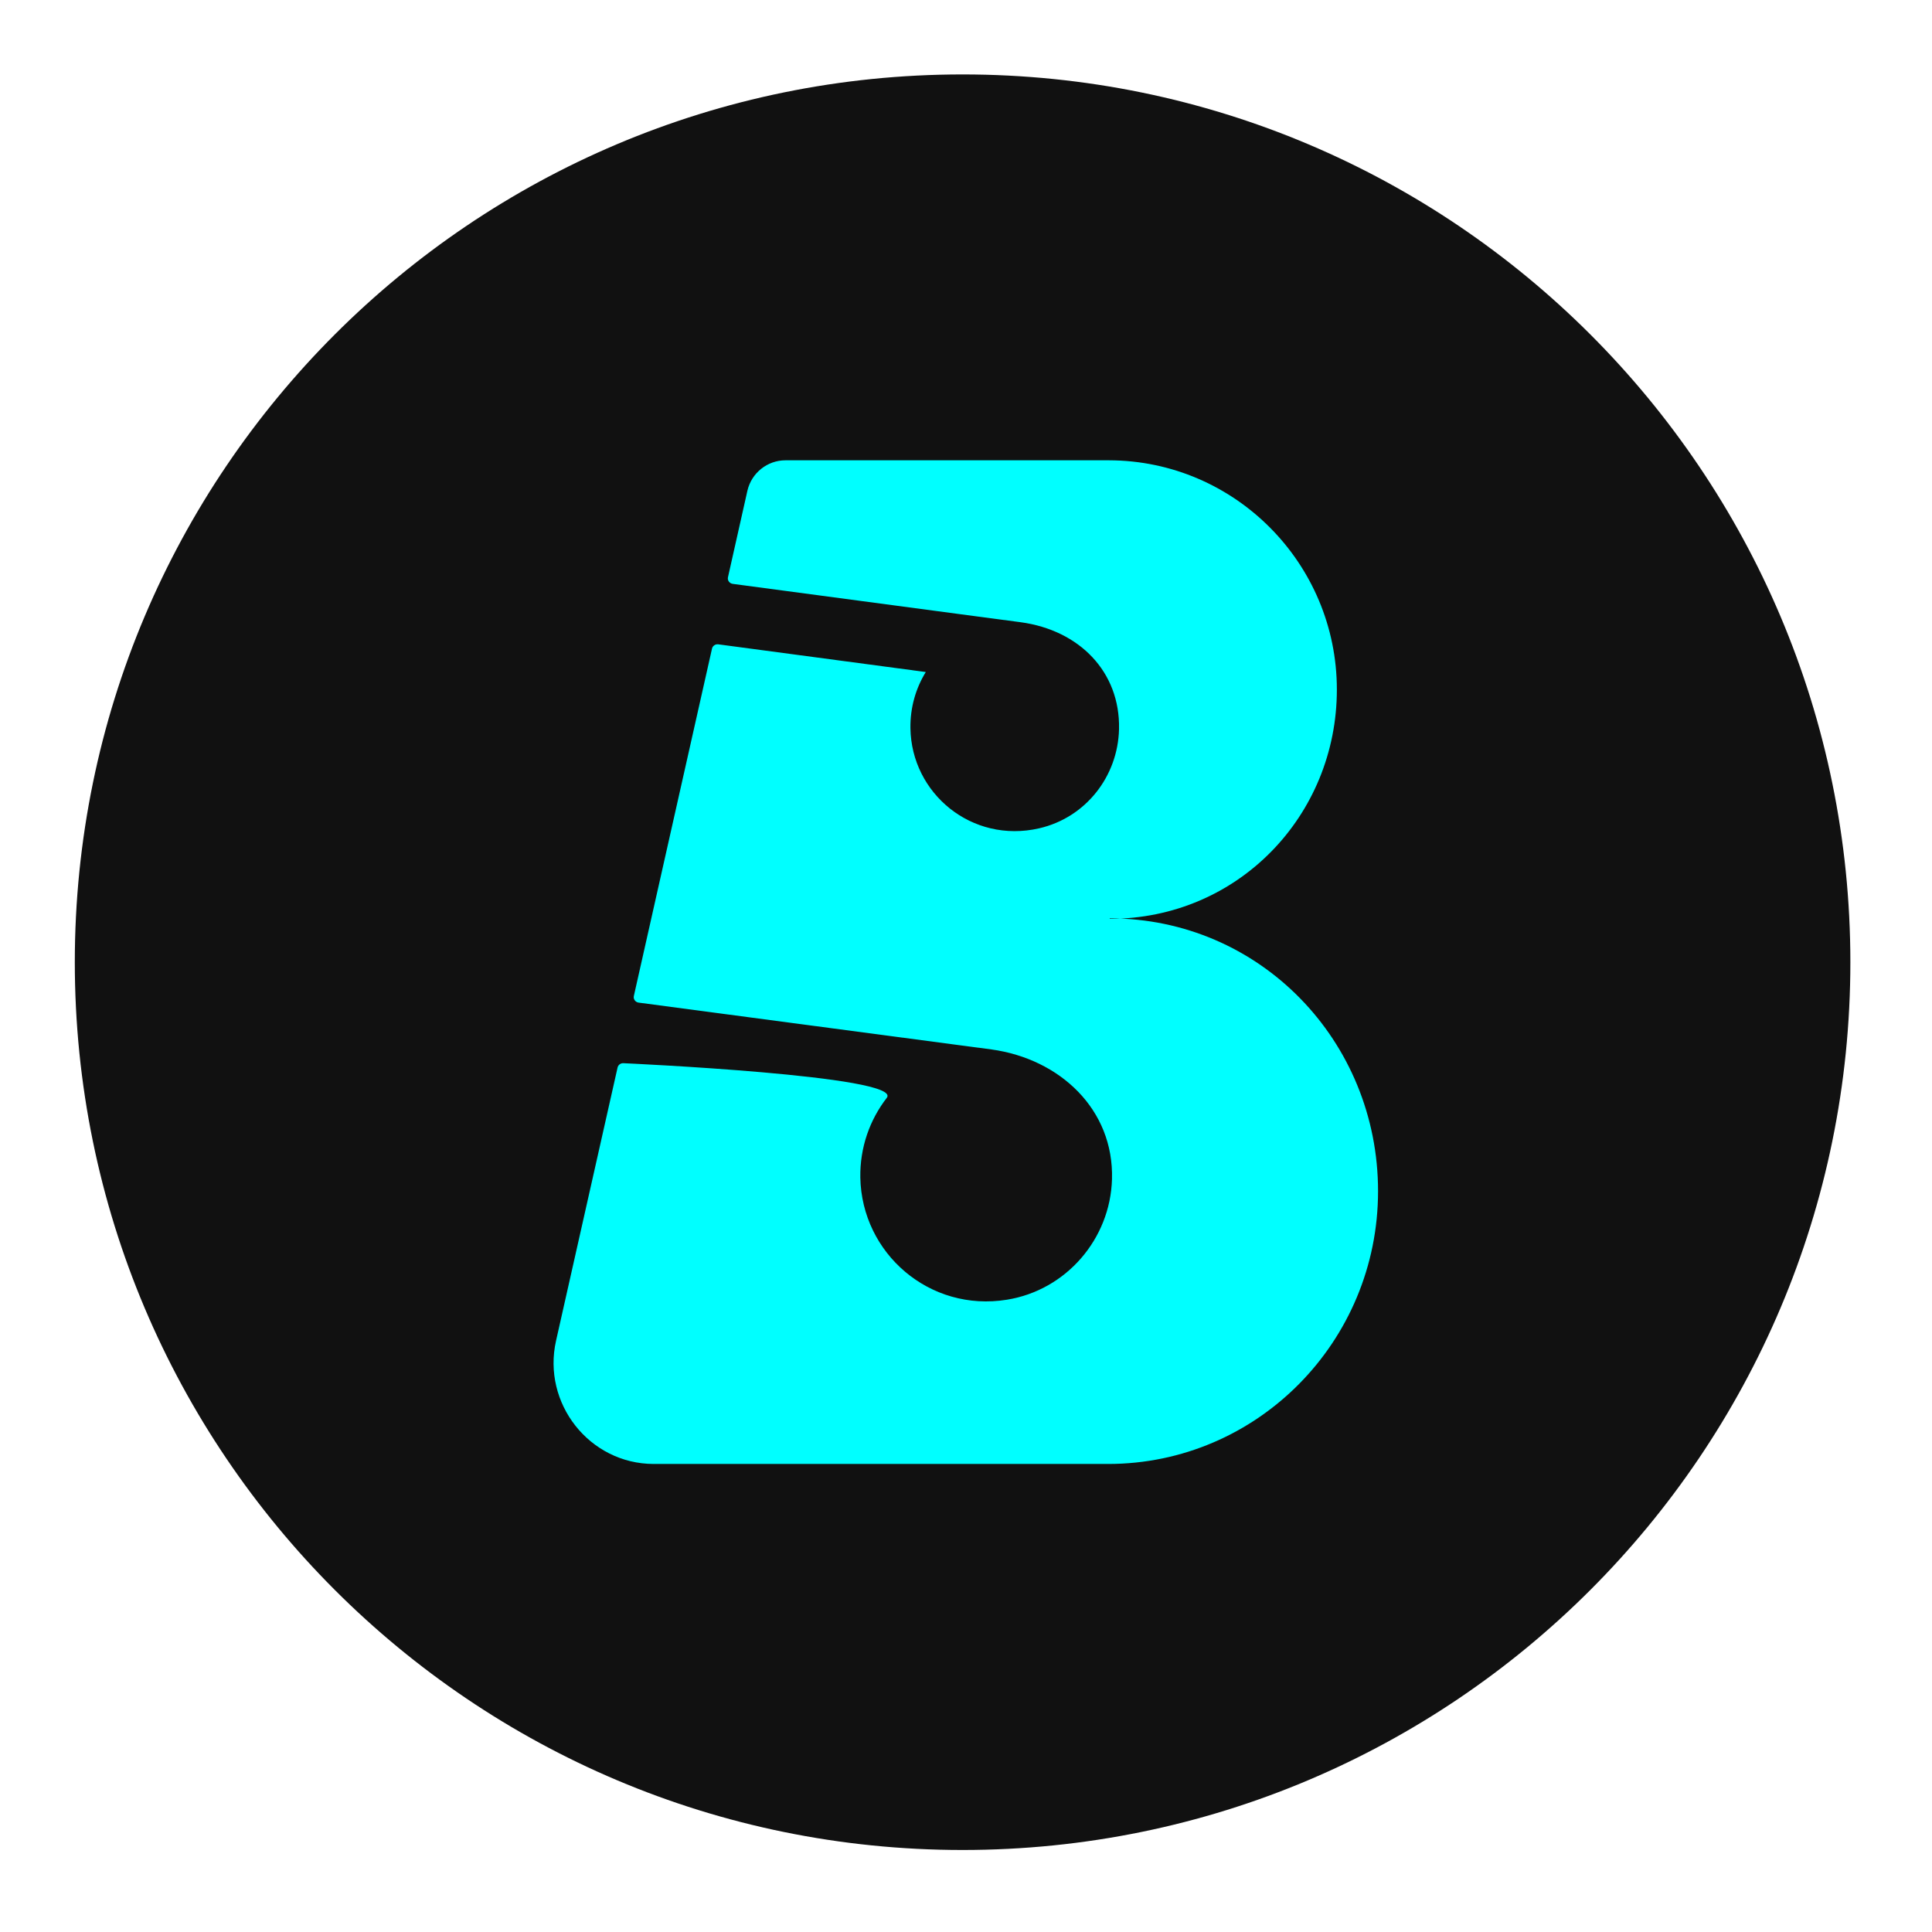
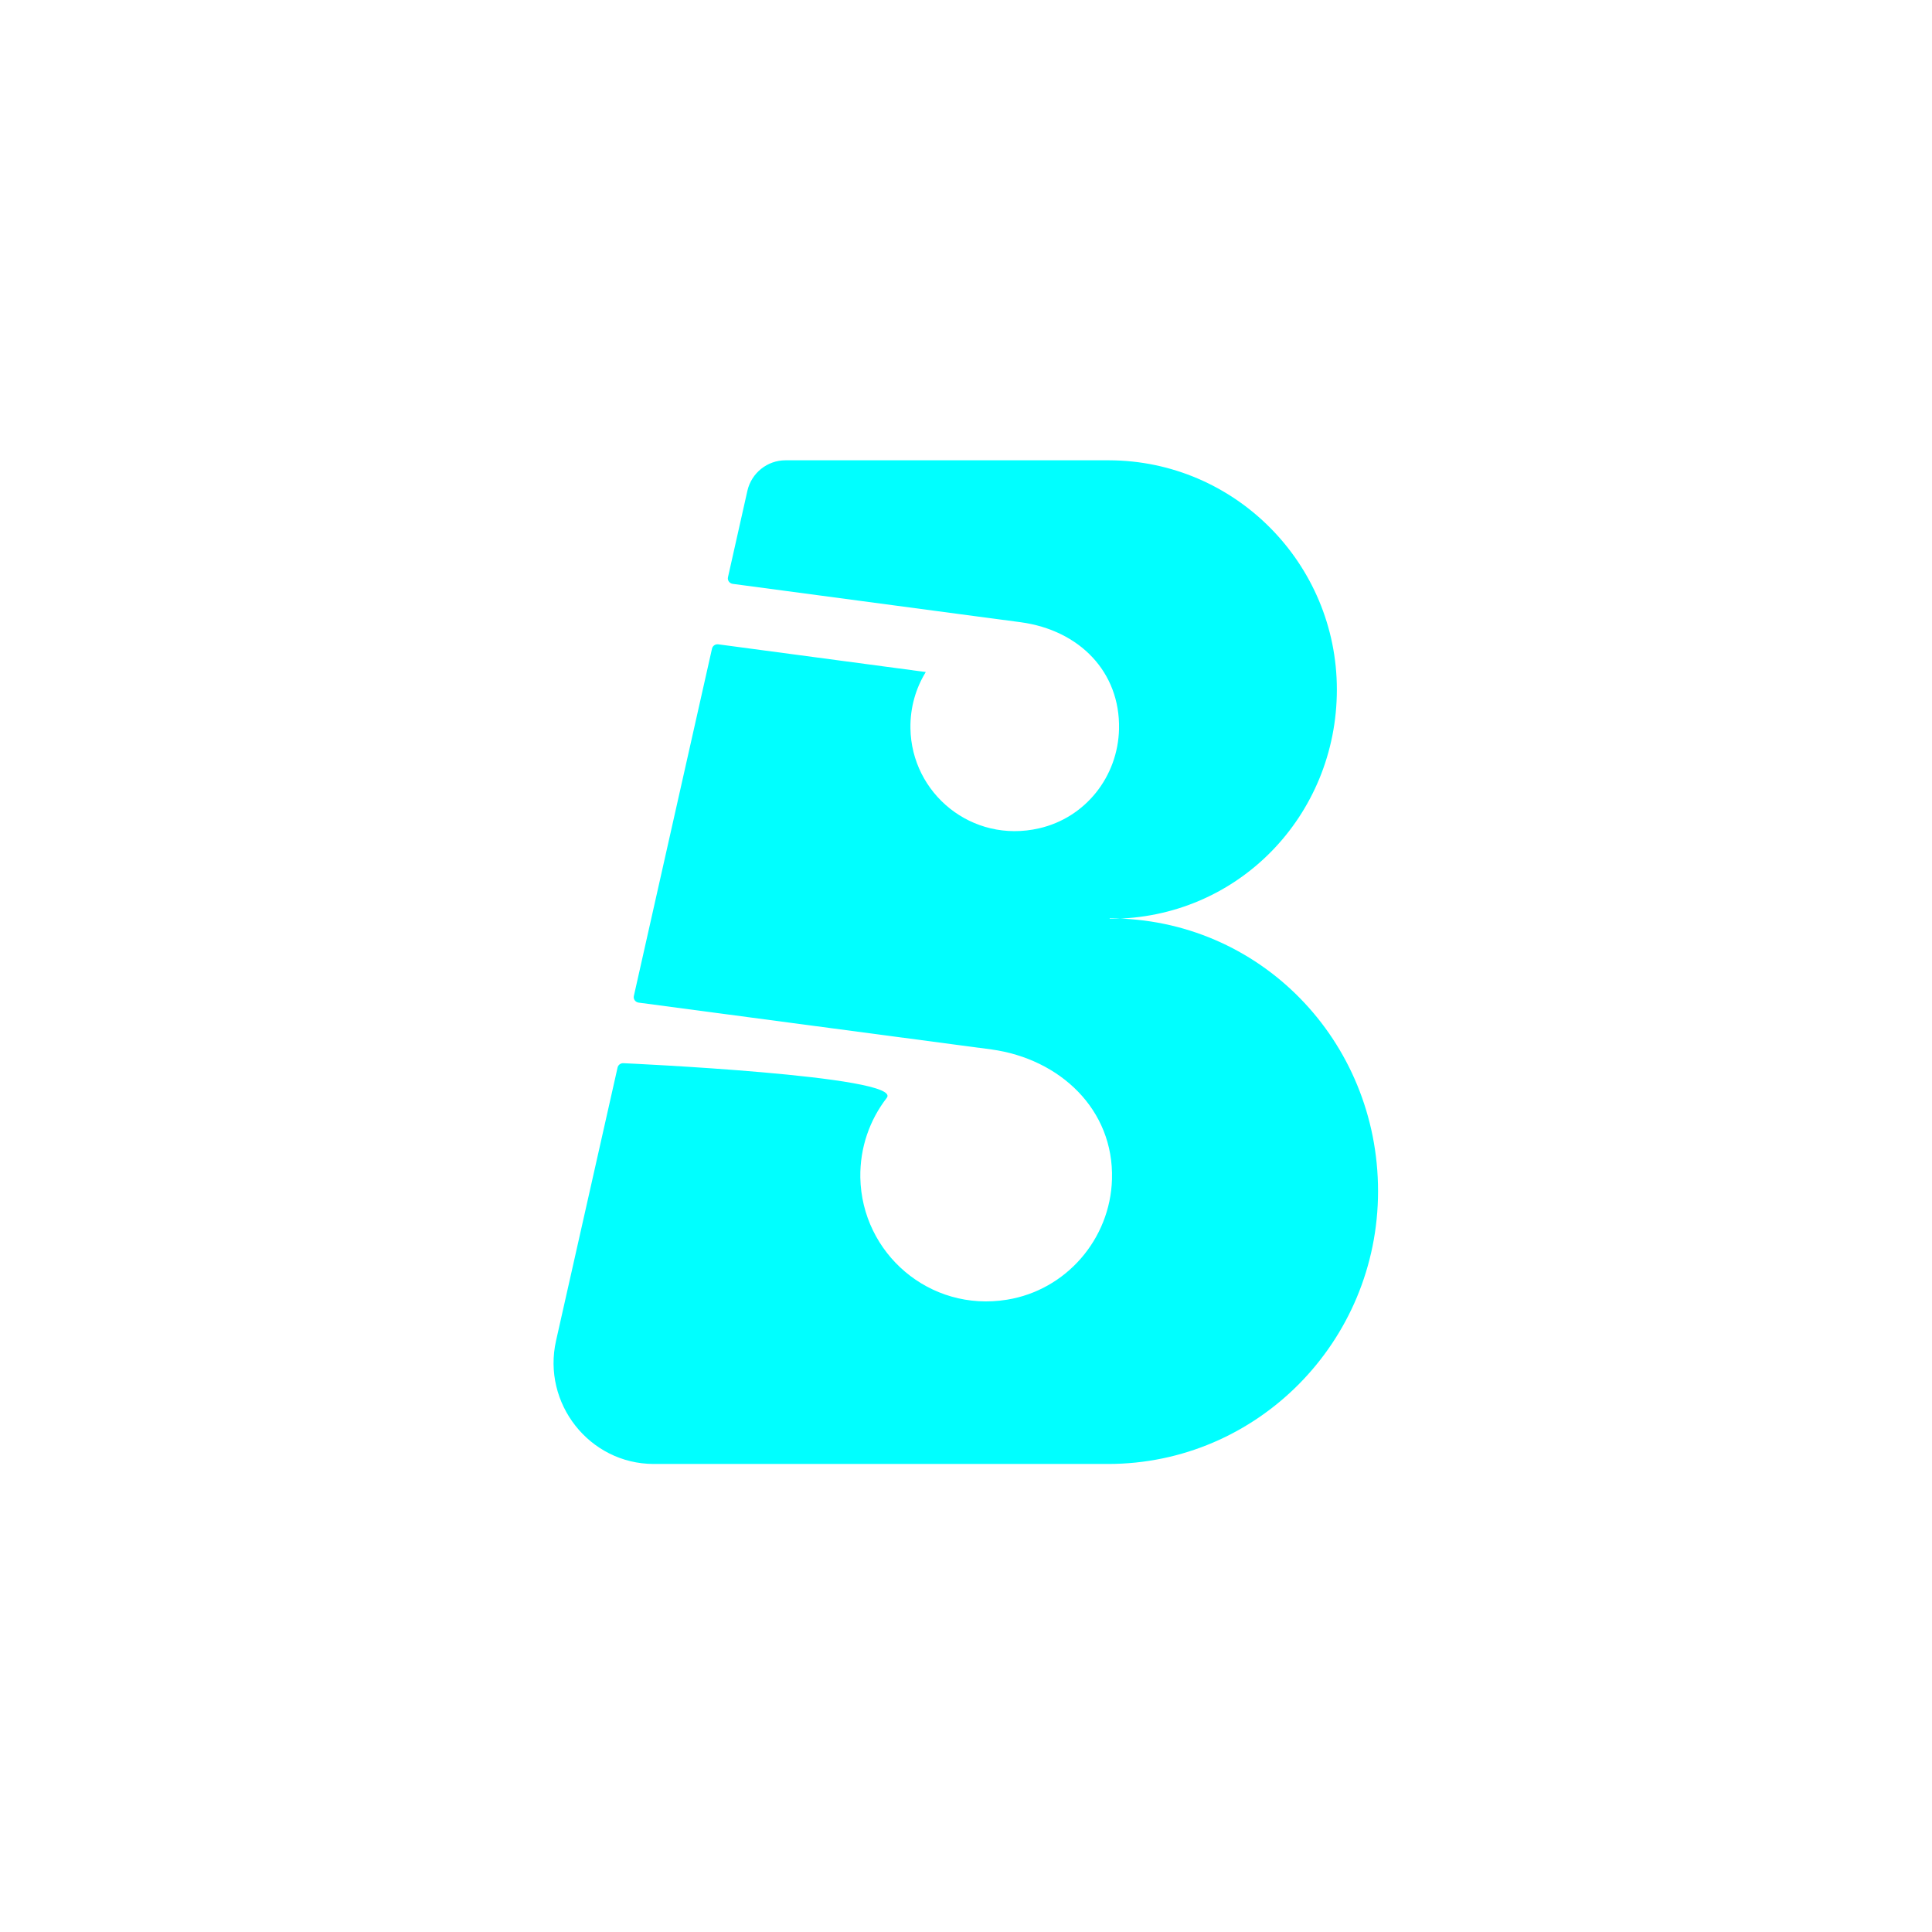
<svg xmlns="http://www.w3.org/2000/svg" width="100%" height="100%" viewBox="0 0 500 500" version="1.1" xml:space="preserve" style="fill-rule:evenodd;clip-rule:evenodd;stroke-linejoin:round;stroke-miterlimit:2;">
  <g transform="matrix(0.879,0,0,0.879,1118.11,249.019)">
    <g transform="matrix(1,0,0,1,-1250,-261.5)">
      <g>
-         <path d="M1663.06,247.76C1663.47,243.057 1663.65,239.553 1663.65,237.247C1663.65,229.594 1662.41,222.262 1659.83,215.485C1657.34,208.845 1652.77,203.404 1646.13,199.255C1638.3,194.321 1626.08,192.292 1609.89,193.169C1605.7,193.353 1601.55,193.906 1597.63,194.736C1584.3,197.503 1571.95,202.39 1560.93,209.306C1552.63,214.424 1545.2,220.833 1538.8,228.349L1536.49,231.023L1536.21,227.519C1535.7,221.505 1533.94,215.663 1531.05,210.367C1528.24,205.11 1523.49,200.915 1516.99,197.779C1510.44,194.598 1501.03,193.03 1489.05,193.03C1473.78,193.03 1458.94,195.981 1444.87,201.791C1430.86,207.6 1419.01,216.13 1409.69,227.196L1405.82,231.807L1413.66,196.212L1355.1,196.212C1350.31,196.212 1346.07,199.577 1345.01,204.188L1301.71,401.529L1376.63,401.529L1402.22,285.015C1406.42,269.016 1420.21,256.52 1433.99,256.382L1434.18,256.382C1440.17,256.382 1445.57,258.826 1449.3,263.252C1453.87,268.647 1455.76,276.531 1454.46,285.015L1454.56,285.015L1454.1,287.182L1429.01,401.529L1503.15,401.529L1528.79,285.015C1532.94,269.016 1546.73,256.52 1560.56,256.382L1560.74,256.382C1566.78,256.382 1572.18,258.826 1575.87,263.252C1580.48,268.647 1582.32,276.531 1581.03,285.015L1581.12,285.015L1580.66,287.182L1555.62,401.529L1629.9,401.529L1659.87,266.203C1661.49,258.641 1662.5,252.509 1662.92,247.852L1663.06,247.76ZM2370.76,320.057C2401.19,262.007 2427.01,201.053 2430.38,192.938L2500,192.938C2489.26,213.779 2404.56,378.152 2365.83,434.265C2324.28,494.436 2250.37,488.211 2238.8,486.828L2250.74,430.577C2274.3,432.974 2290.9,423.522 2296.57,420.295L2296.66,420.295C2303.3,416.468 2313.22,406.047 2317.51,400.33L2317.88,399.823L2290.3,192.938L2359.14,192.938L2368.41,324.575L2370.76,320.057ZM1304.34,235.864C1298.16,222.862 1288.11,212.349 1274.6,204.649C1261.04,196.903 1242.78,192.938 1220.33,192.938C1199.44,192.938 1180.49,196.396 1164.03,203.128C1147.57,209.906 1133.42,219.312 1121.94,231.115C1110.45,242.919 1101.51,256.566 1095.33,271.644C1089.2,286.721 1086.11,302.628 1086.11,318.996C1086.11,335.364 1089.29,349.519 1095.52,362.706C1101.74,375.847 1111.84,386.498 1125.49,394.336C1139.18,402.22 1157.39,406.232 1179.53,406.232C1200.41,406.232 1219.36,402.728 1235.78,395.858C1252.24,388.988 1266.39,379.489 1277.87,367.686C1289.29,356.035 1298.33,342.268 1304.48,327.157C1310.65,312.126 1313.74,296.173 1313.74,279.805C1313.74,263.437 1310.56,248.959 1304.29,235.864L1304.34,235.864ZM1239.05,298.386C1235.55,323.976 1215.26,346.061 1193.91,347.629C1193.13,347.629 1192.34,347.721 1191.56,347.721C1183.4,347.721 1176.02,344.586 1170.44,338.73C1162.56,330.385 1159.1,317.567 1161.04,303.504C1164.54,277.914 1184.83,255.829 1206.17,254.261C1215.21,253.523 1223.56,256.751 1229.64,263.114C1237.53,271.459 1240.99,284.277 1239.05,298.386ZM992.65,192.984C1015.11,192.984 1033.36,196.949 1046.92,204.695C1060.43,212.442 1070.43,222.954 1076.66,235.91C1082.88,249.005 1086.11,263.759 1086.11,279.851C1086.11,295.942 1082.97,312.172 1076.84,327.203C1070.66,342.281 1061.77,355.928 1050.29,367.732C1038.8,379.535 1024.65,389.034 1008.19,395.904C991.728,402.774 972.824,406.278 951.937,406.278C929.714,406.278 911.593,402.266 897.899,394.428C884.205,386.544 874.154,375.893 867.929,362.798C861.705,349.566 858.477,334.857 858.477,319.042C858.477,303.227 861.613,286.721 867.745,271.69C873.923,256.613 882.822,243.011 894.303,231.161C905.784,219.404 919.939,209.998 936.399,203.22C952.813,196.442 971.764,193.03 992.65,193.03L992.65,192.984ZM966.139,346.338C987.486,344.77 1007.73,322.685 1011.28,297.095C1013.21,282.986 1009.76,270.168 1001.87,261.823C995.786,255.46 987.44,252.232 978.403,252.97C957.055,254.538 936.814,276.623 933.264,302.213C931.327,316.322 934.785,329.14 942.67,337.439C948.203,343.295 955.626,346.43 963.787,346.43C964.571,346.43 965.355,346.43 966.139,346.338ZM2263.14,337.716C2259.32,338.776 2256.97,337.808 2255.58,336.701C2252.63,334.258 2251.94,329.186 2253.65,321.532L2279.51,205.479L2219.34,205.479L2214.41,229.778L2212.43,227.242C2205.65,218.666 2193.43,207.001 2182.6,201.652C2171.62,196.212 2158.2,192.984 2146.72,192.984C2131.55,192.984 2117.03,196.488 2103.47,203.312C2089.83,210.182 2077.56,219.727 2066.87,231.714C2056.17,243.656 2047.73,257.673 2041.69,273.396C2035.7,289.118 2032.65,306.086 2032.65,323.745C2032.65,339.837 2035.7,354.315 2041.64,366.718C2047.64,379.074 2056.21,388.849 2067.14,395.765C2078.12,402.728 2091.44,406.278 2106.79,406.278C2119.8,406.278 2132.75,403.373 2145.43,397.656C2159.77,391.201 2172.36,381.518 2180.93,370.406L2183.56,366.948C2183.56,366.948 2179.88,384.607 2191.03,395.258C2197.99,401.805 2211,402.451 2219.2,402.22C2233.27,401.852 2246.32,396.134 2250.84,392.63L2263.05,337.762L2263.14,337.716ZM2191.31,296.035C2187.85,321.394 2167.8,343.249 2146.72,344.816L2146.59,344.816C2145.8,344.816 2145.11,344.909 2144.37,344.909C2136.3,344.909 2128.97,341.819 2123.49,336.056C2115.65,327.803 2112.24,315.077 2114.17,301.106C2117.63,275.747 2137.69,253.892 2158.76,252.325C2167.75,251.633 2176,254.814 2181.95,261.131C2189.79,269.338 2193.2,282.064 2191.26,296.035L2191.31,296.035ZM1830.89,192.984C1845.73,192.984 1858.74,196.581 1869.43,203.681C1880.18,210.782 1888.61,220.649 1894.42,232.959C1900.28,245.316 1903.23,259.748 1903.23,275.886C1903.23,293.406 1900.09,310.282 1893.96,326.097C1887.74,341.912 1879.35,356.113 1868.88,368.239C1858.51,380.411 1846.33,390.048 1832.82,396.964C1819.36,403.834 1805.2,407.338 1790.82,407.338C1776.43,407.338 1764.95,404.387 1755.68,398.624C1746.56,392.861 1740.42,384.423 1737.52,373.449L1736,367.501L1709.35,487.75L1634.79,487.75L1696.71,204.511C1697.73,199.716 1702.11,196.212 1707.09,196.212L1762.88,196.212L1755.04,232.498L1758.91,227.888C1768.27,216.637 1778.97,207.969 1790.68,201.975C1802.39,196.027 1815.9,192.984 1830.84,192.984L1830.89,192.984ZM1780.08,345.6C1801.29,344.033 1821.34,322.039 1824.85,296.588C1826.78,282.525 1823.37,269.753 1815.49,261.5C1809.49,255.137 1801.15,251.91 1792.2,252.647C1770.99,254.215 1750.94,276.208 1747.43,301.66C1745.54,315.723 1748.91,328.494 1756.79,336.794C1762.28,342.603 1769.66,345.692 1777.72,345.692C1778.51,345.692 1779.25,345.692 1780.08,345.6ZM754.966,114.786C813.43,115.201 846.443,145.263 846.443,182.748C846.443,220.234 818.364,248.544 788.209,256.198C830.167,261.777 848.564,301.153 841.602,335.272C829.798,392.676 780.279,407.154 717.065,409.183L716.143,409.183C715.083,409.183 713.976,409.229 712.87,409.275C710.656,409.321 708.397,409.413 706.138,409.413L592.759,409.413C590.223,409.413 587.918,408.26 586.304,406.324C584.746,404.366 584.137,401.812 584.644,399.362L643.201,123.039C644.228,118.268 648.465,114.821 653.345,114.786L754.966,114.786ZM724.258,350.395C742.932,350.395 756.211,334.857 758.793,320.887C760.406,312.172 758.654,304.103 753.859,298.156C749.479,292.669 742.886,288.473 735.093,288.473L680.686,288.335L667.822,350.303L724.212,350.442L724.258,350.395ZM743.946,230.792C760.683,230.792 772.717,216.683 775.069,204.096C776.544,196.212 774.93,188.834 770.596,183.44C766.539,178.414 760.591,174.633 753.168,174.633L705.077,174.449L693.412,230.792L743.992,230.792L743.946,230.792ZM1985.44,321.624L1985.44,321.717L1985.16,323.423C1984.98,324.437 1984.84,325.405 1984.65,326.327C1984.38,327.895 1984.19,329.37 1984.19,330.8C1984.19,341.773 1989.77,347.583 2000.33,347.583C2003.47,347.583 2007.02,347.03 2010.89,345.923C2013.8,345.139 2016.65,344.033 2019.37,342.742L2007.57,397.149C1998.21,401.252 1994.75,402.774 1986.09,405.033C1973.87,408.214 1962.25,408.629 1953.44,408.629C1937.07,408.629 1924.44,405.033 1915.95,397.886C1907.52,390.832 1903.23,380.458 1903.23,366.994C1903.23,364.136 1903.37,361.185 1903.64,358.28C1903.88,355.421 1904.43,352.424 1905.21,349.197L1955.01,121.932C1956.02,117.229 1960.26,113.91 1965.11,113.91L2030.21,113.91L1985.39,321.67L1985.44,321.624ZM0,261.5C0,117.137 117.021,0.116 261.384,0.116C405.747,0.116 522.768,117.137 522.768,261.5C522.768,405.863 405.747,522.884 261.384,522.884C117.021,522.884 0,405.863 0,261.5" style="fill:rgb(17,17,17);" />
        <path d="M304.725,248.728C342.441,248.728 371.581,218.343 371.581,181.227C371.581,144.11 341.565,113.817 304.495,113.725L209.236,113.725C203.888,113.725 199.231,117.46 198.032,122.67L192.315,148.121C192.084,149.044 192.73,149.966 193.698,150.104L260.785,159.049L278.49,161.4C295.826,163.752 307.814,176.063 307.445,192.846C307.123,206.862 297.578,218.943 283.931,222.078C264.104,226.643 246.307,211.796 246.03,192.615C245.938,186.529 247.598,180.858 250.549,176.063L189.41,167.902C188.58,167.809 187.796,168.363 187.612,169.146L164.604,271.413C164.374,272.335 165.019,273.257 165.987,273.396L259.77,285.845L269.868,287.182C290.017,289.948 305.97,304.841 305.371,325.405C304.863,343.018 291.861,358.049 274.479,360.862C251.655,364.597 231.691,347.214 231.276,324.898C231.137,316.045 234.042,307.93 239.068,301.429C244.094,294.928 161.607,291.239 161.607,291.239C160.777,291.147 159.993,291.7 159.809,292.484L141.689,372.942C137.539,391.385 151.51,409.183 170.414,409.229L304.218,409.229C348.112,409.229 383.707,373.265 383.707,328.909C383.707,284.554 348.804,248.59 304.679,248.59" style="fill:rgb(0,255,255);" />
      </g>
    </g>
  </g>
</svg>